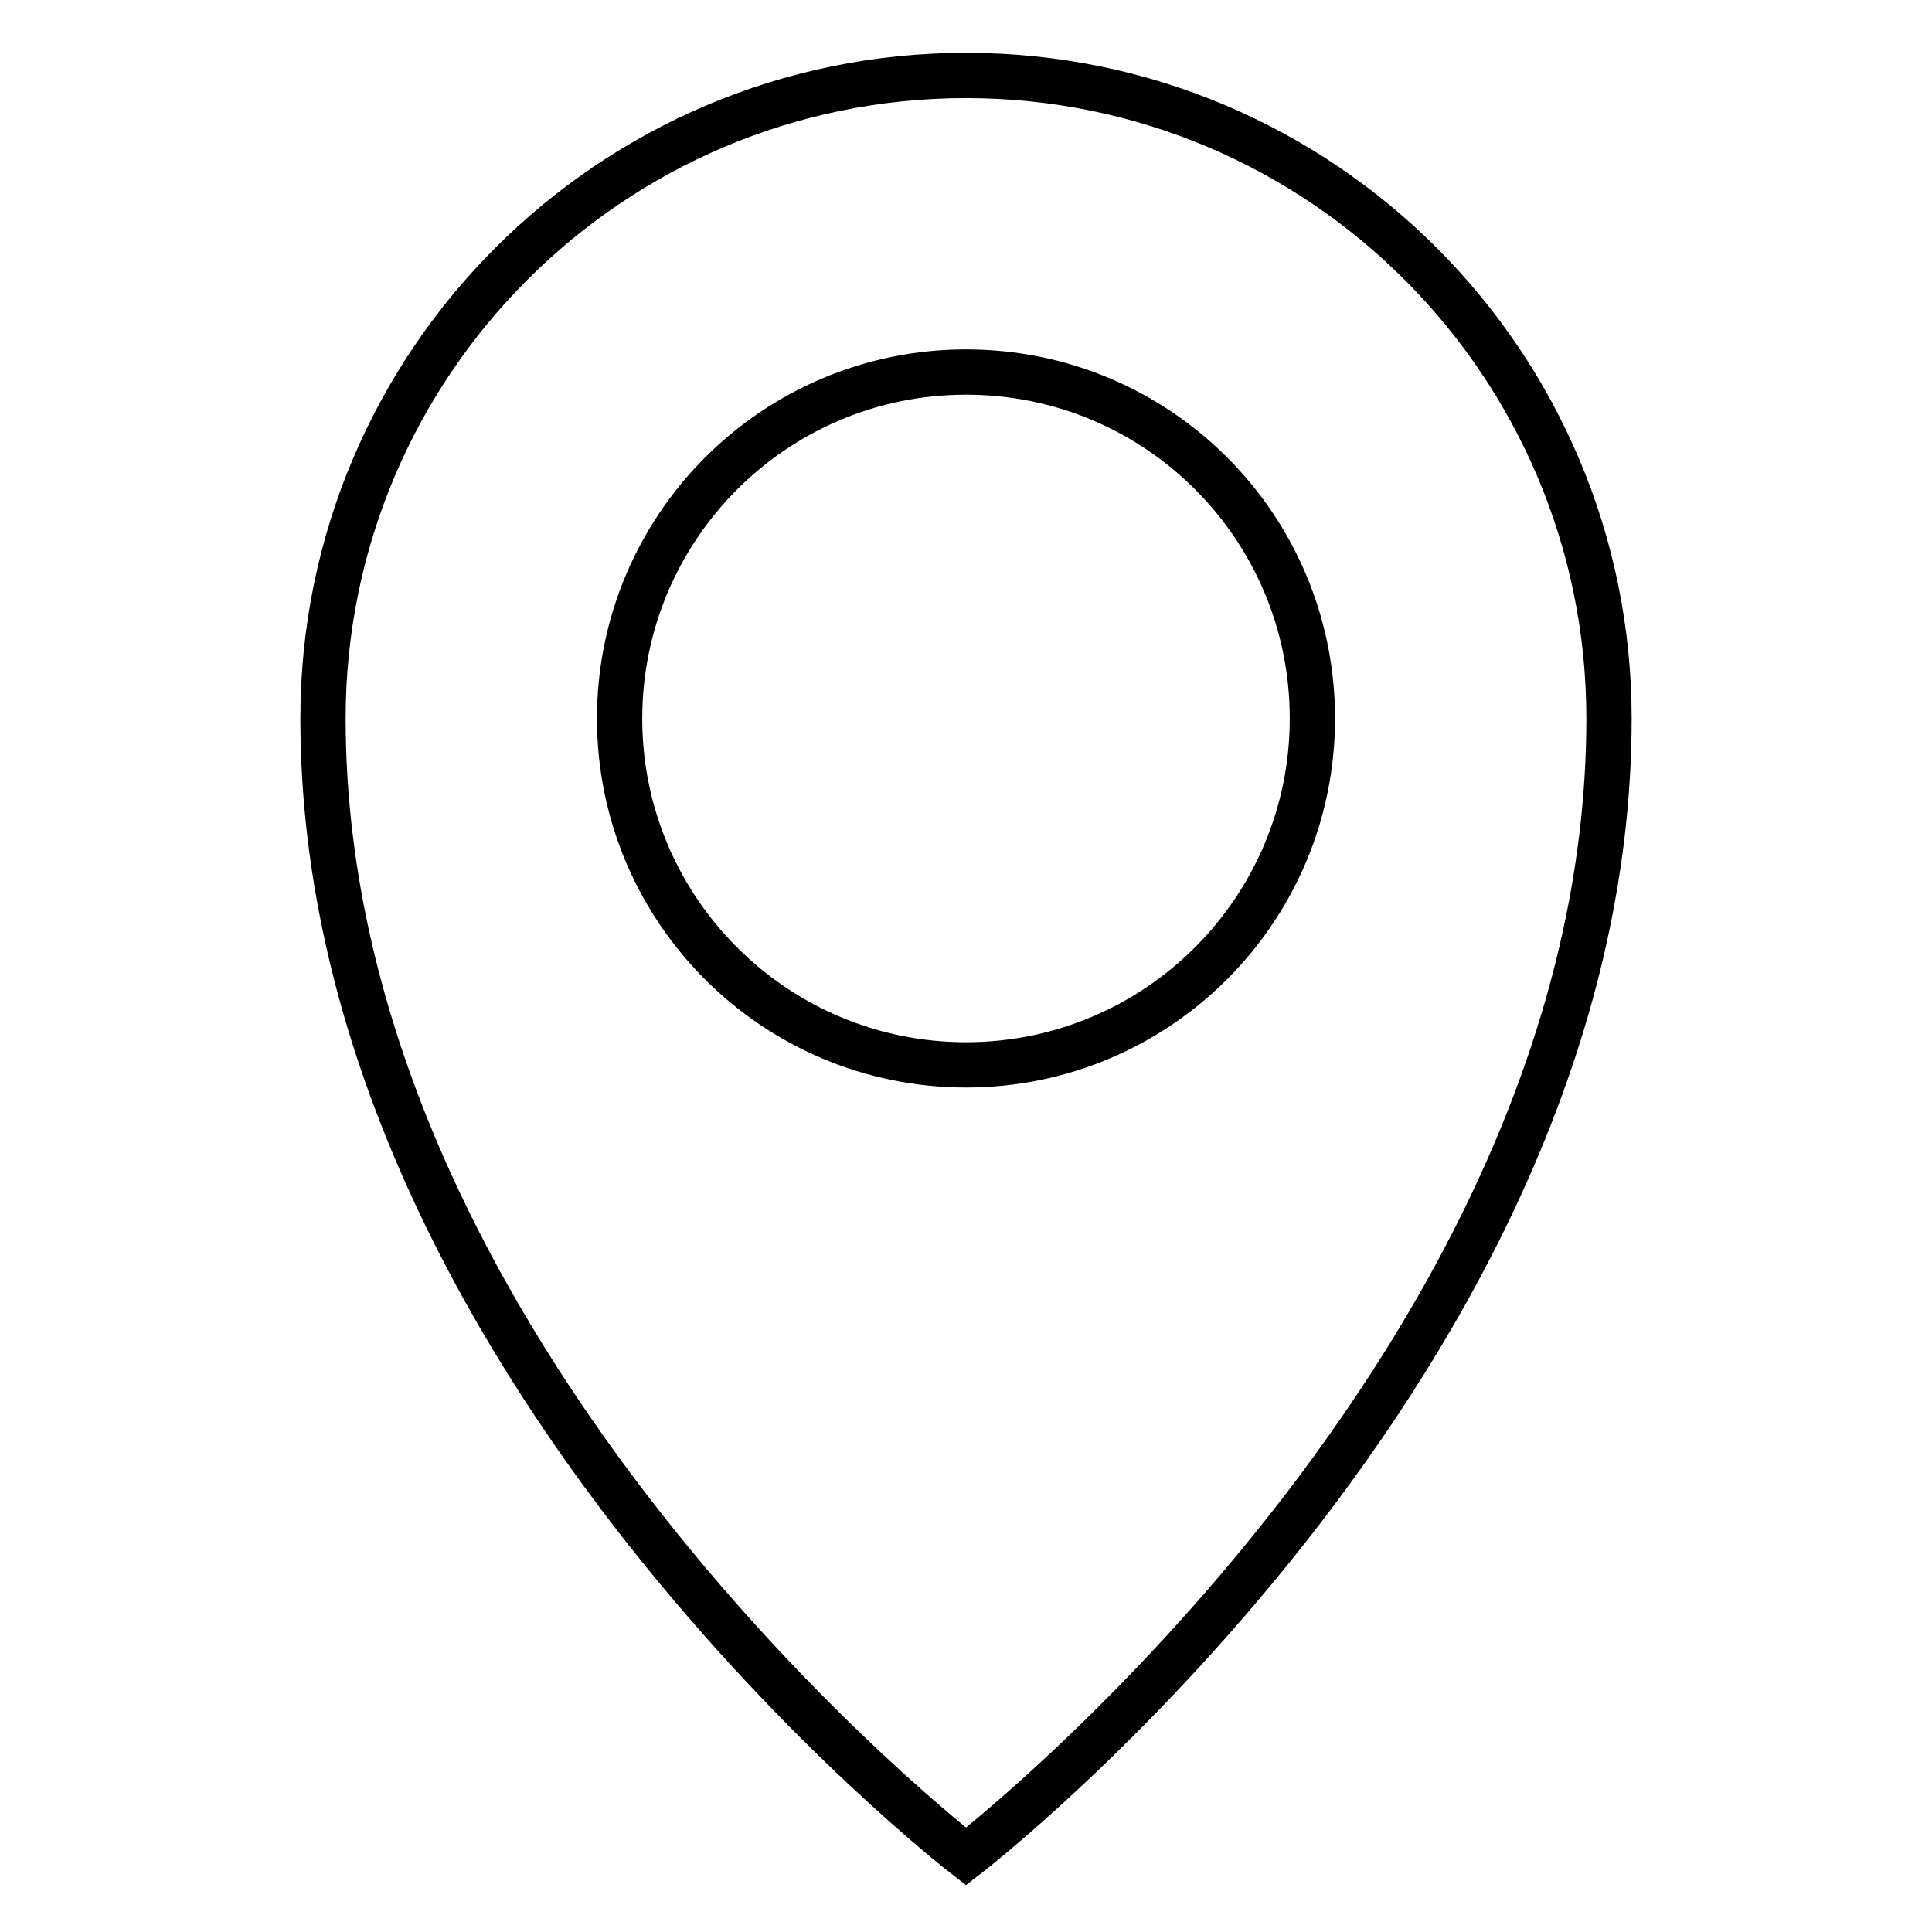
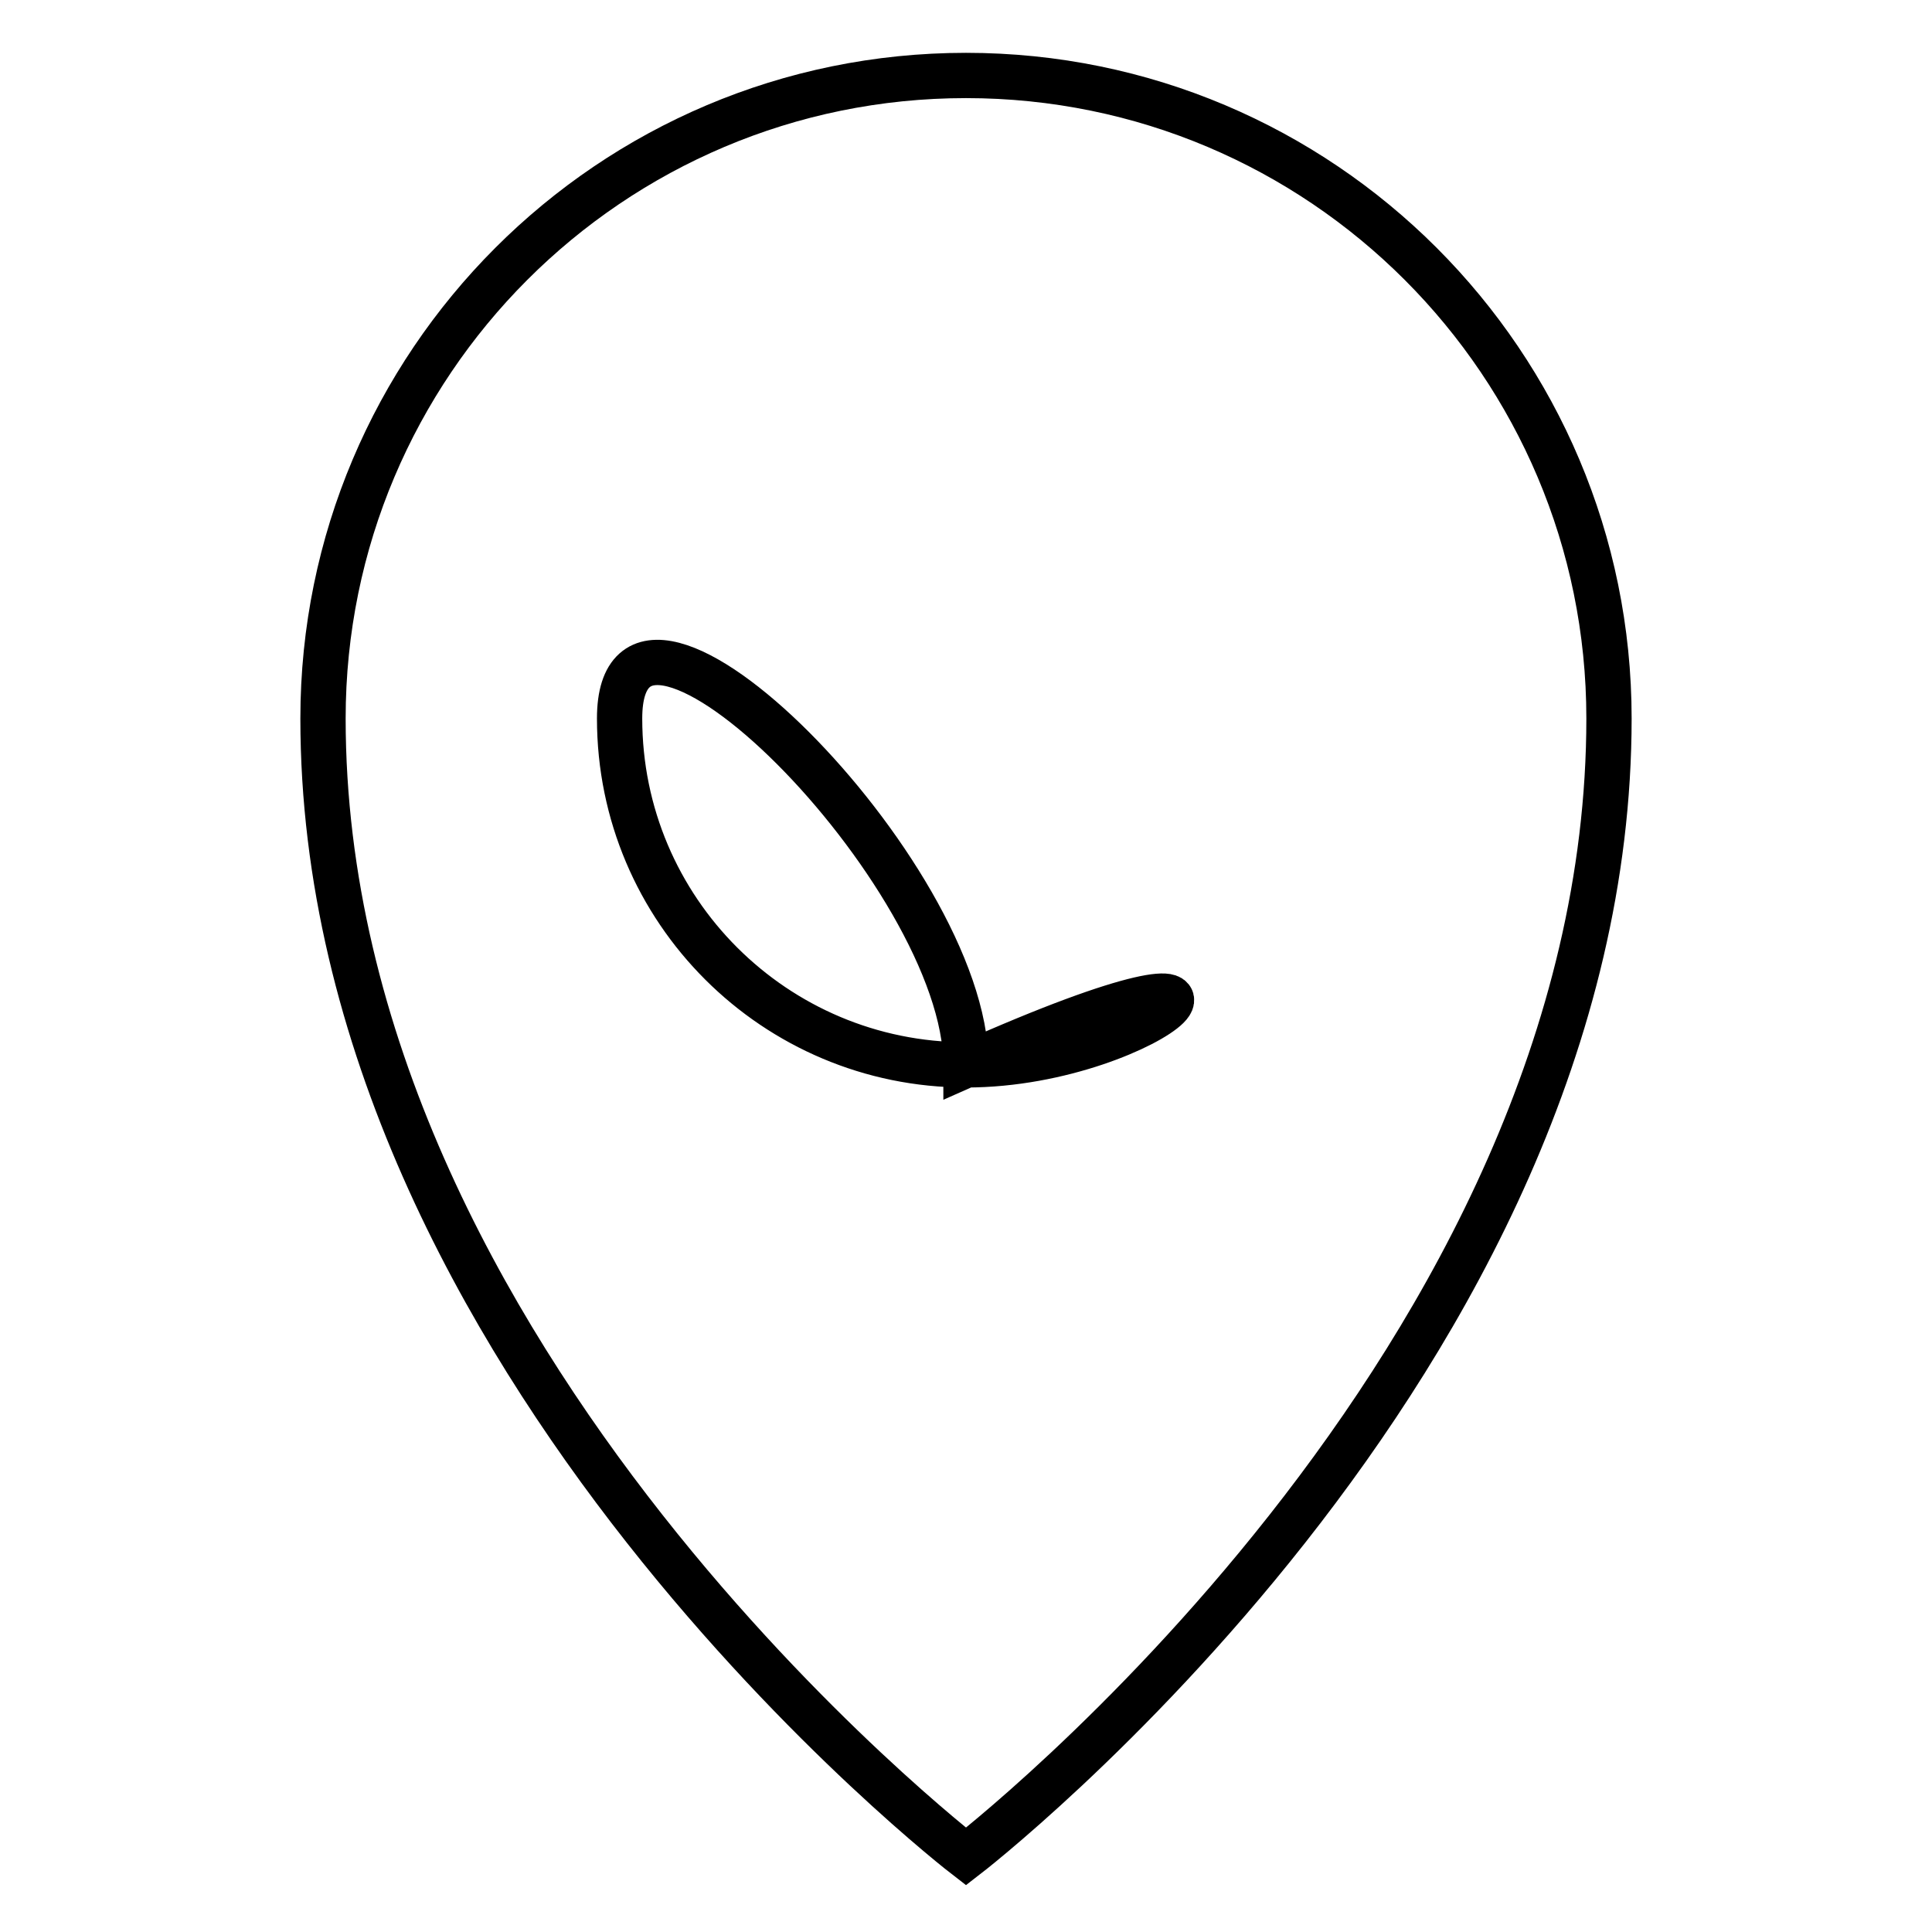
<svg xmlns="http://www.w3.org/2000/svg" version="1.1" x="0px" y="0px" viewBox="0 0 256 256" enable-background="new 0 0 256 256" xml:space="preserve">
  <g>
-     <path stroke-width="6" fill-opacity="0" stroke="#000000" d="M128,10c-47.1,0-85.2,38.2-85.2,85.2C42.8,180.4,128,246,128,246s85.2-65.6,85.2-150.8 C213.2,48.2,175.1,10,128,10z M128,141.1c-25.3,0-45.9-20.5-45.9-45.9c0-25.3,20.5-45.9,45.9-45.9s45.9,20.5,45.9,45.9 C173.9,120.6,153.3,141.1,128,141.1z" />
+     <path stroke-width="6" fill-opacity="0" stroke="#000000" d="M128,10c-47.1,0-85.2,38.2-85.2,85.2C42.8,180.4,128,246,128,246s85.2-65.6,85.2-150.8 C213.2,48.2,175.1,10,128,10z M128,141.1c-25.3,0-45.9-20.5-45.9-45.9s45.9,20.5,45.9,45.9 C173.9,120.6,153.3,141.1,128,141.1z" />
  </g>
</svg>